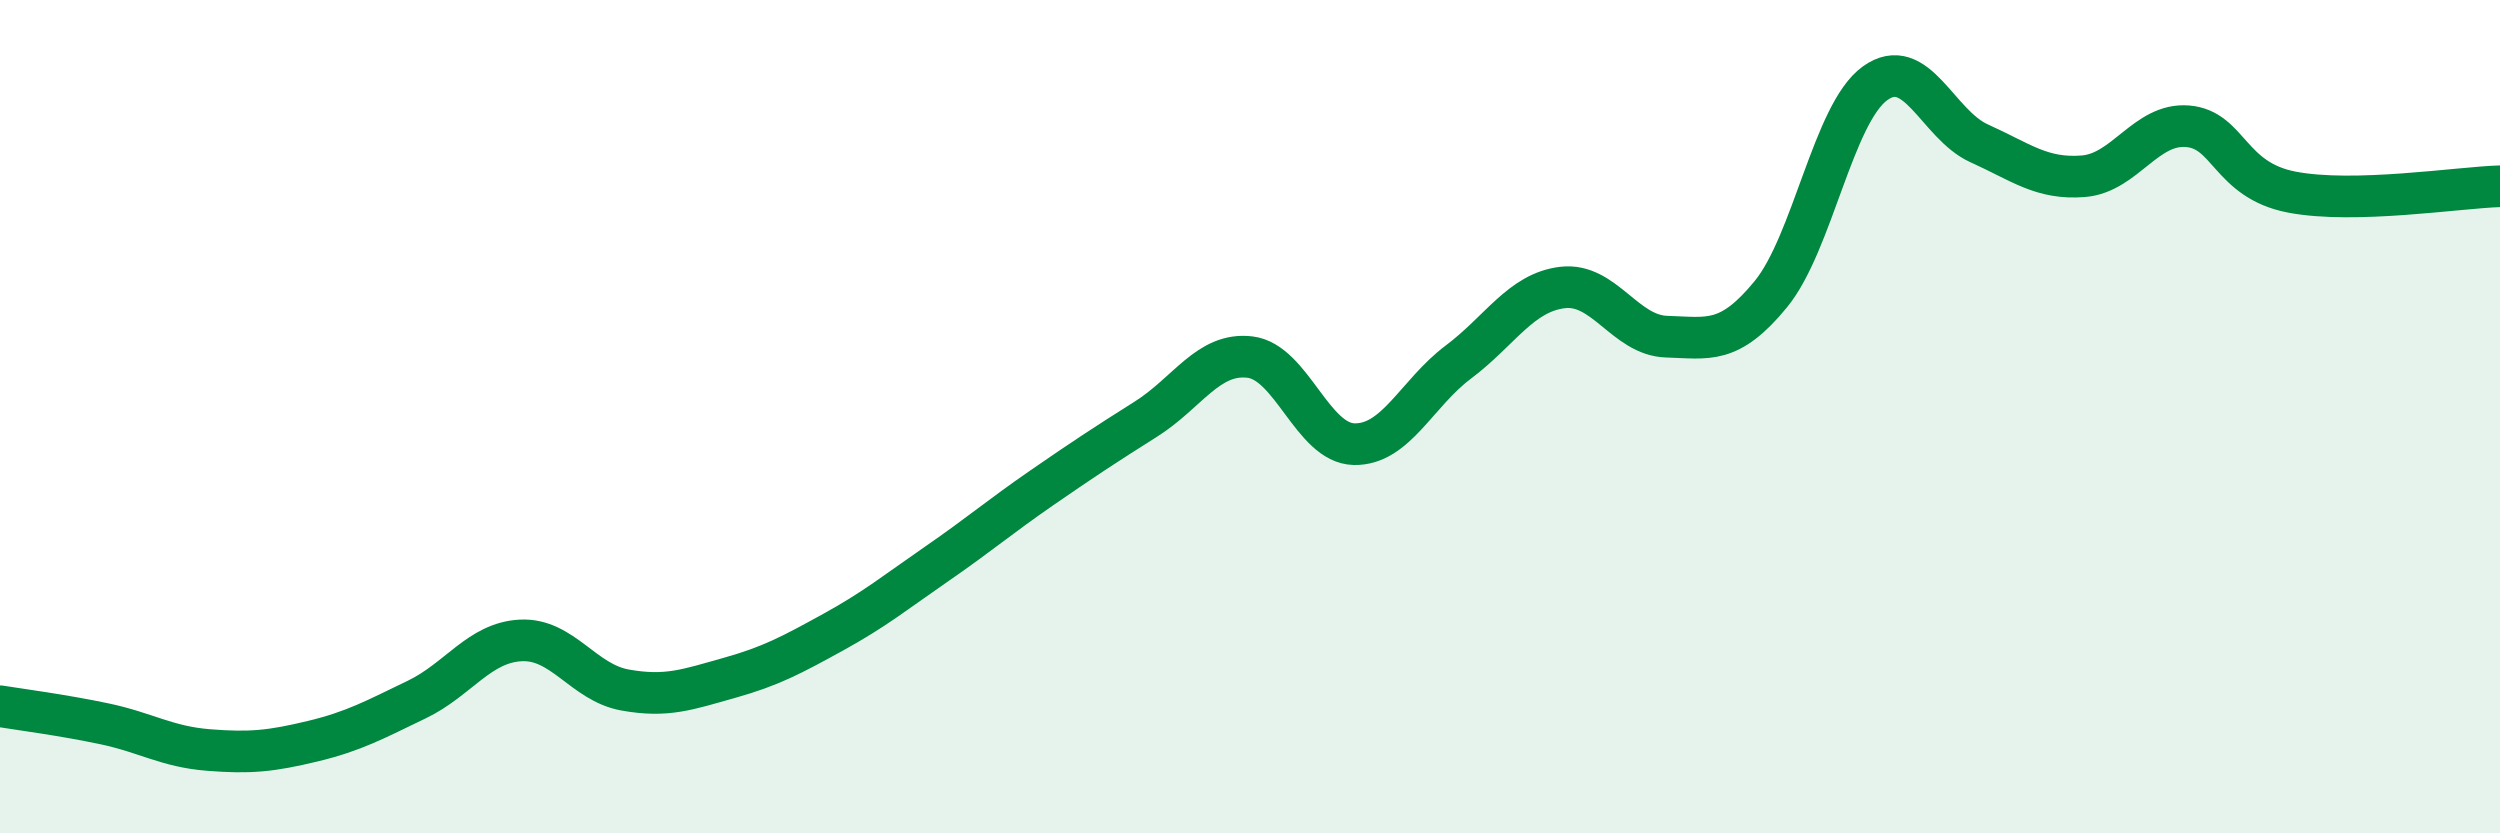
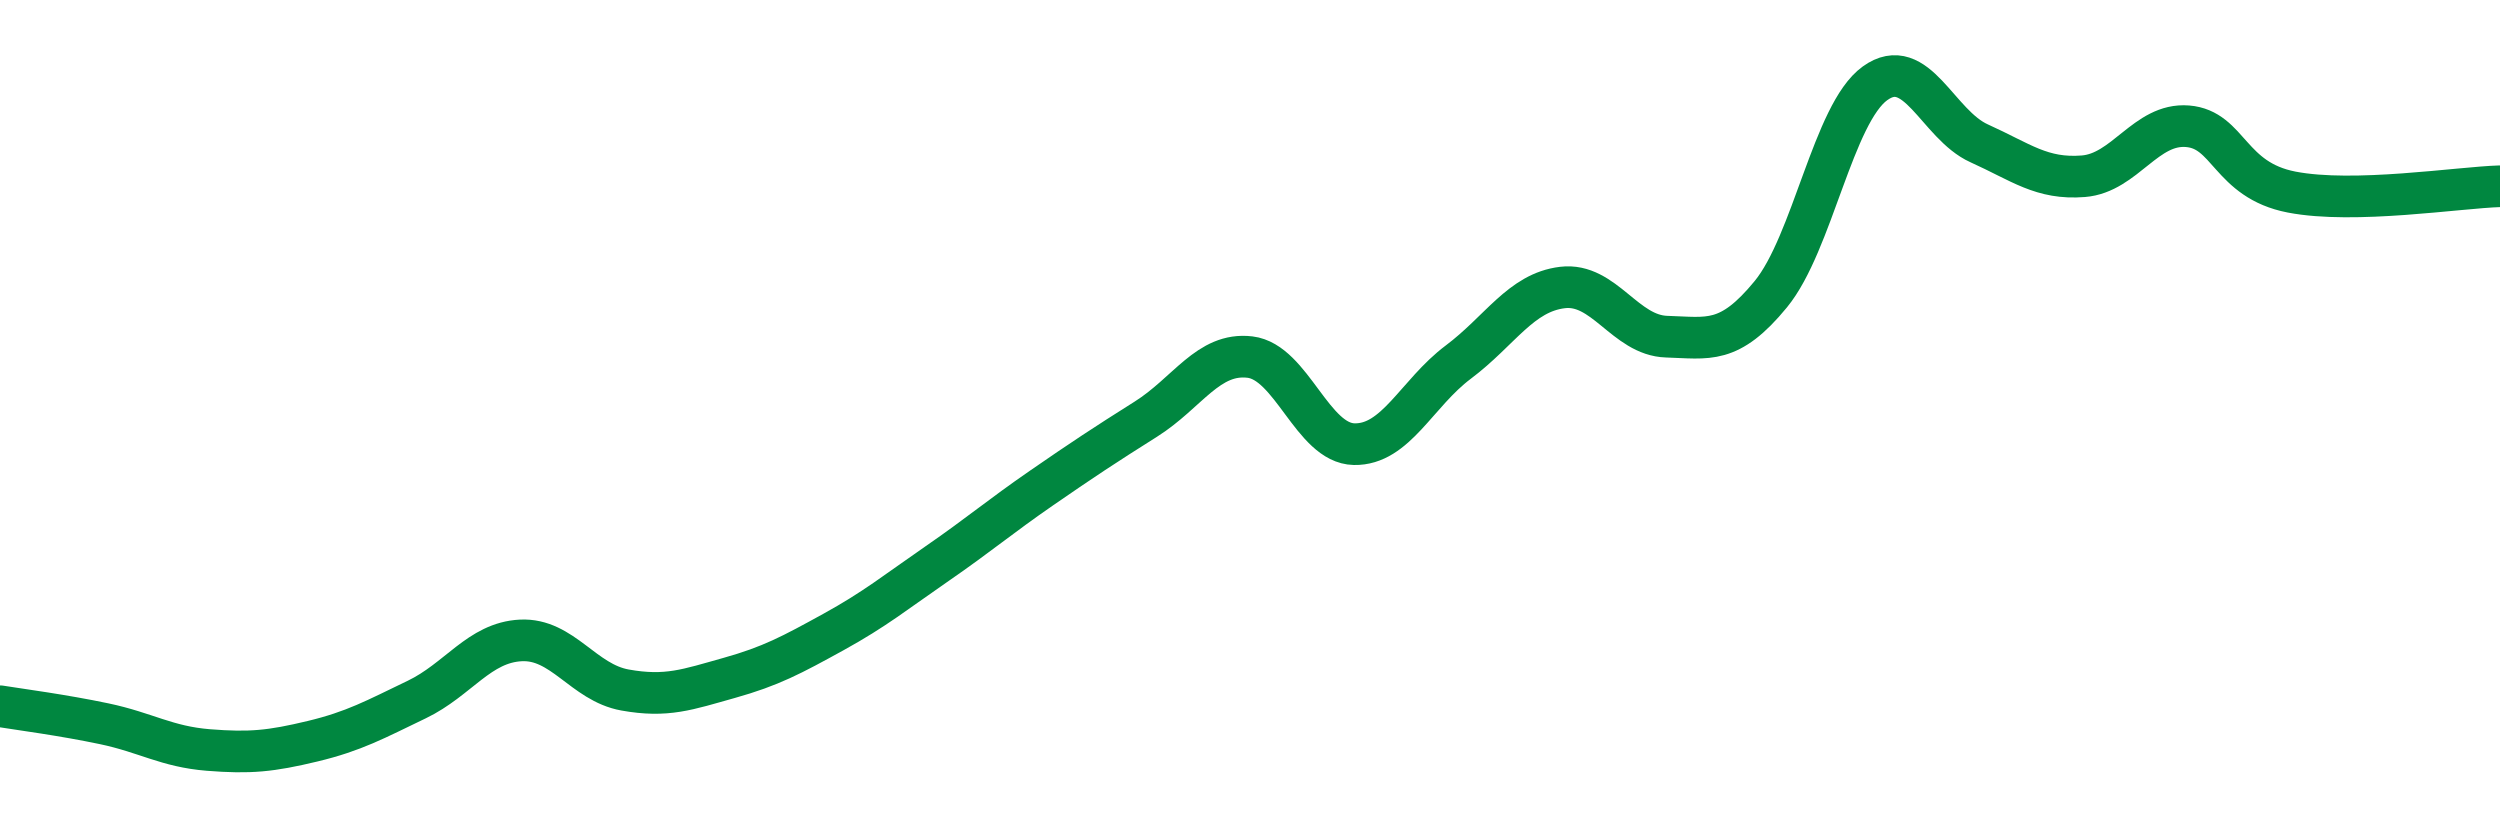
<svg xmlns="http://www.w3.org/2000/svg" width="60" height="20" viewBox="0 0 60 20">
-   <path d="M 0,16.95 C 0.5,17.03 1.5,17.16 2.5,17.37 C 3.5,17.58 4,17.92 5,18 C 6,18.08 6.5,18.03 7.5,17.79 C 8.5,17.55 9,17.27 10,16.79 C 11,16.31 11.5,15.42 12.5,15.37 C 13.5,15.32 14,16.38 15,16.56 C 16,16.74 16.5,16.55 17.5,16.27 C 18.5,15.99 19,15.72 20,15.17 C 21,14.62 21.5,14.21 22.5,13.52 C 23.5,12.83 24,12.4 25,11.71 C 26,11.02 26.5,10.69 27.5,10.06 C 28.5,9.43 29,8.45 30,8.57 C 31,8.69 31.5,10.64 32.5,10.66 C 33.5,10.68 34,9.44 35,8.69 C 36,7.94 36.5,7.02 37.5,6.9 C 38.5,6.78 39,8.05 40,8.08 C 41,8.11 41.5,8.28 42.5,7.06 C 43.5,5.84 44,2.72 45,2 C 46,1.28 46.5,2.99 47.5,3.44 C 48.5,3.89 49,4.31 50,4.23 C 51,4.15 51.5,2.95 52.5,3.03 C 53.5,3.11 53.5,4.32 55,4.61 C 56.5,4.9 59,4.5 60,4.47L60 20L0 20Z" fill="#008740" opacity="0.1" stroke-linecap="round" stroke-linejoin="round" />
  <path d="M 0,16.95 C 0.5,17.03 1.5,17.16 2.5,17.37 C 3.5,17.58 4,17.92 5,18 C 6,18.08 6.5,18.03 7.5,17.79 C 8.5,17.55 9,17.27 10,16.79 C 11,16.31 11.5,15.42 12.5,15.37 C 13.5,15.32 14,16.38 15,16.56 C 16,16.74 16.5,16.55 17.5,16.27 C 18.5,15.99 19,15.72 20,15.17 C 21,14.62 21.5,14.21 22.5,13.52 C 23.5,12.83 24,12.4 25,11.71 C 26,11.02 26.5,10.69 27.5,10.06 C 28.5,9.43 29,8.45 30,8.57 C 31,8.69 31.5,10.64 32.5,10.66 C 33.5,10.68 34,9.44 35,8.69 C 36,7.94 36.5,7.02 37.5,6.9 C 38.5,6.78 39,8.05 40,8.08 C 41,8.11 41.5,8.28 42.5,7.06 C 43.5,5.84 44,2.72 45,2 C 46,1.28 46.5,2.99 47.5,3.44 C 48.5,3.89 49,4.31 50,4.23 C 51,4.15 51.5,2.95 52.5,3.03 C 53.5,3.11 53.5,4.32 55,4.61 C 56.5,4.9 59,4.5 60,4.47" stroke="#008740" stroke-width="1" fill="none" stroke-linecap="round" stroke-linejoin="round" />
</svg>